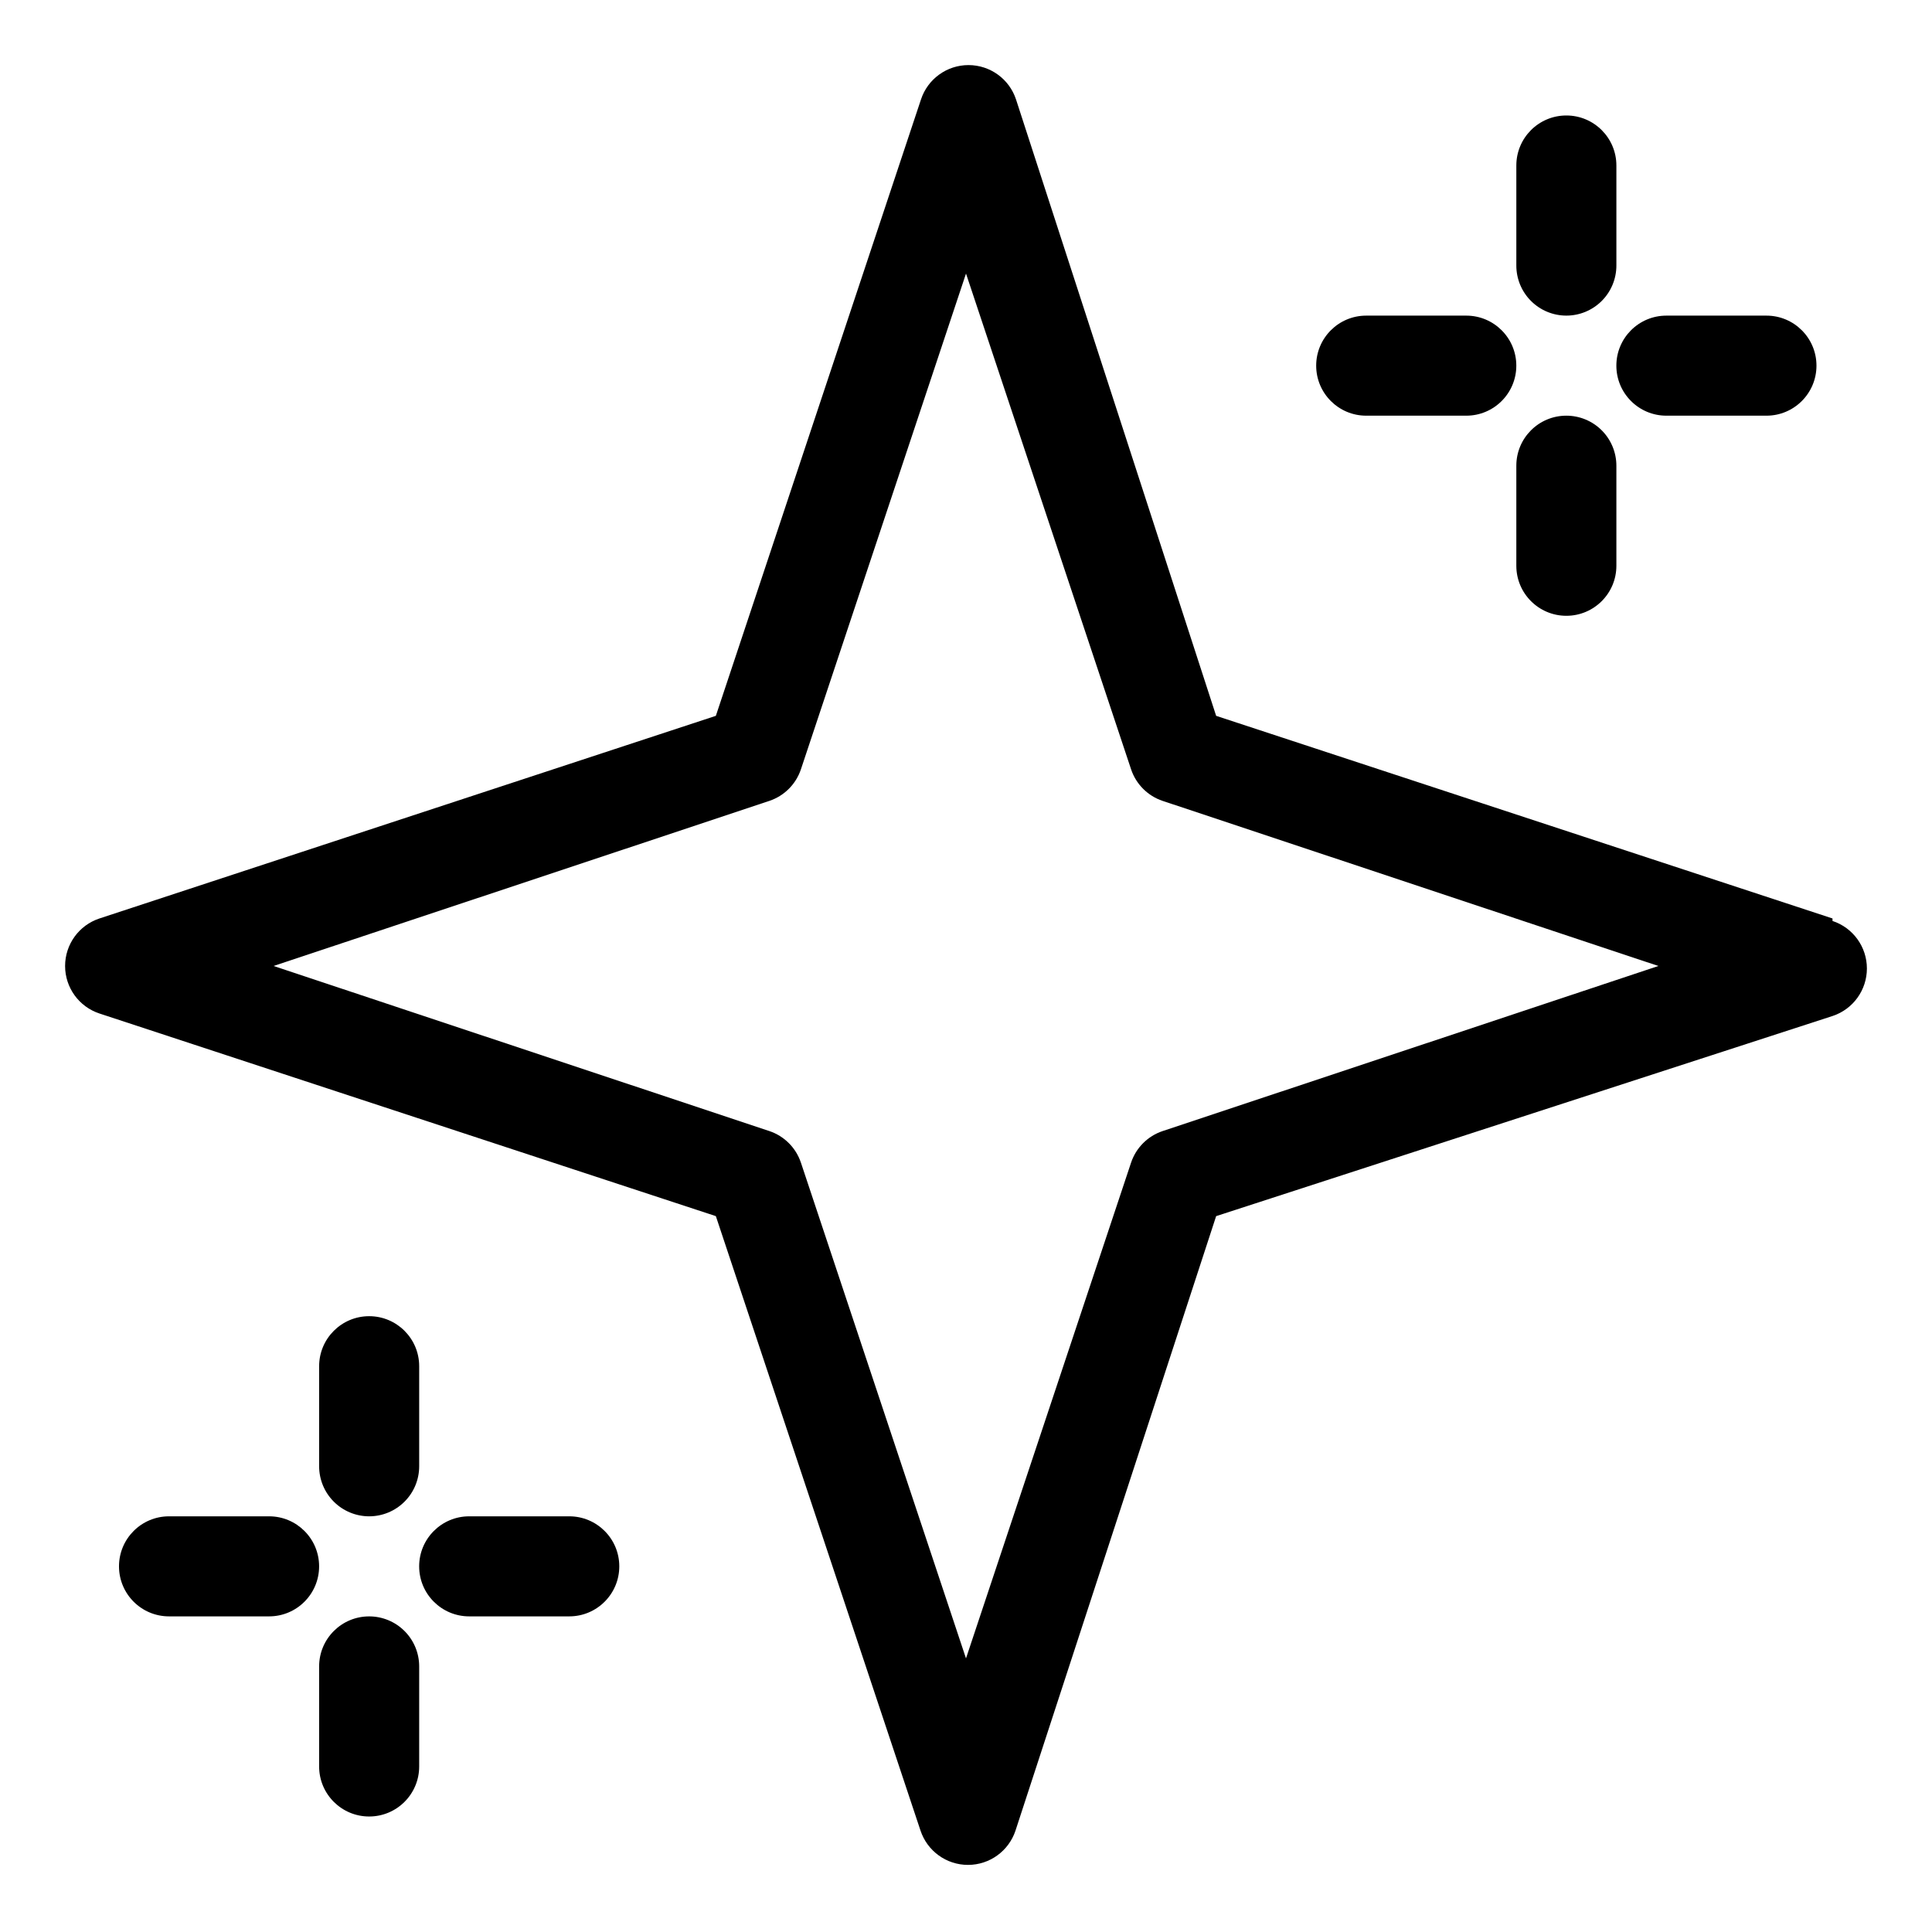
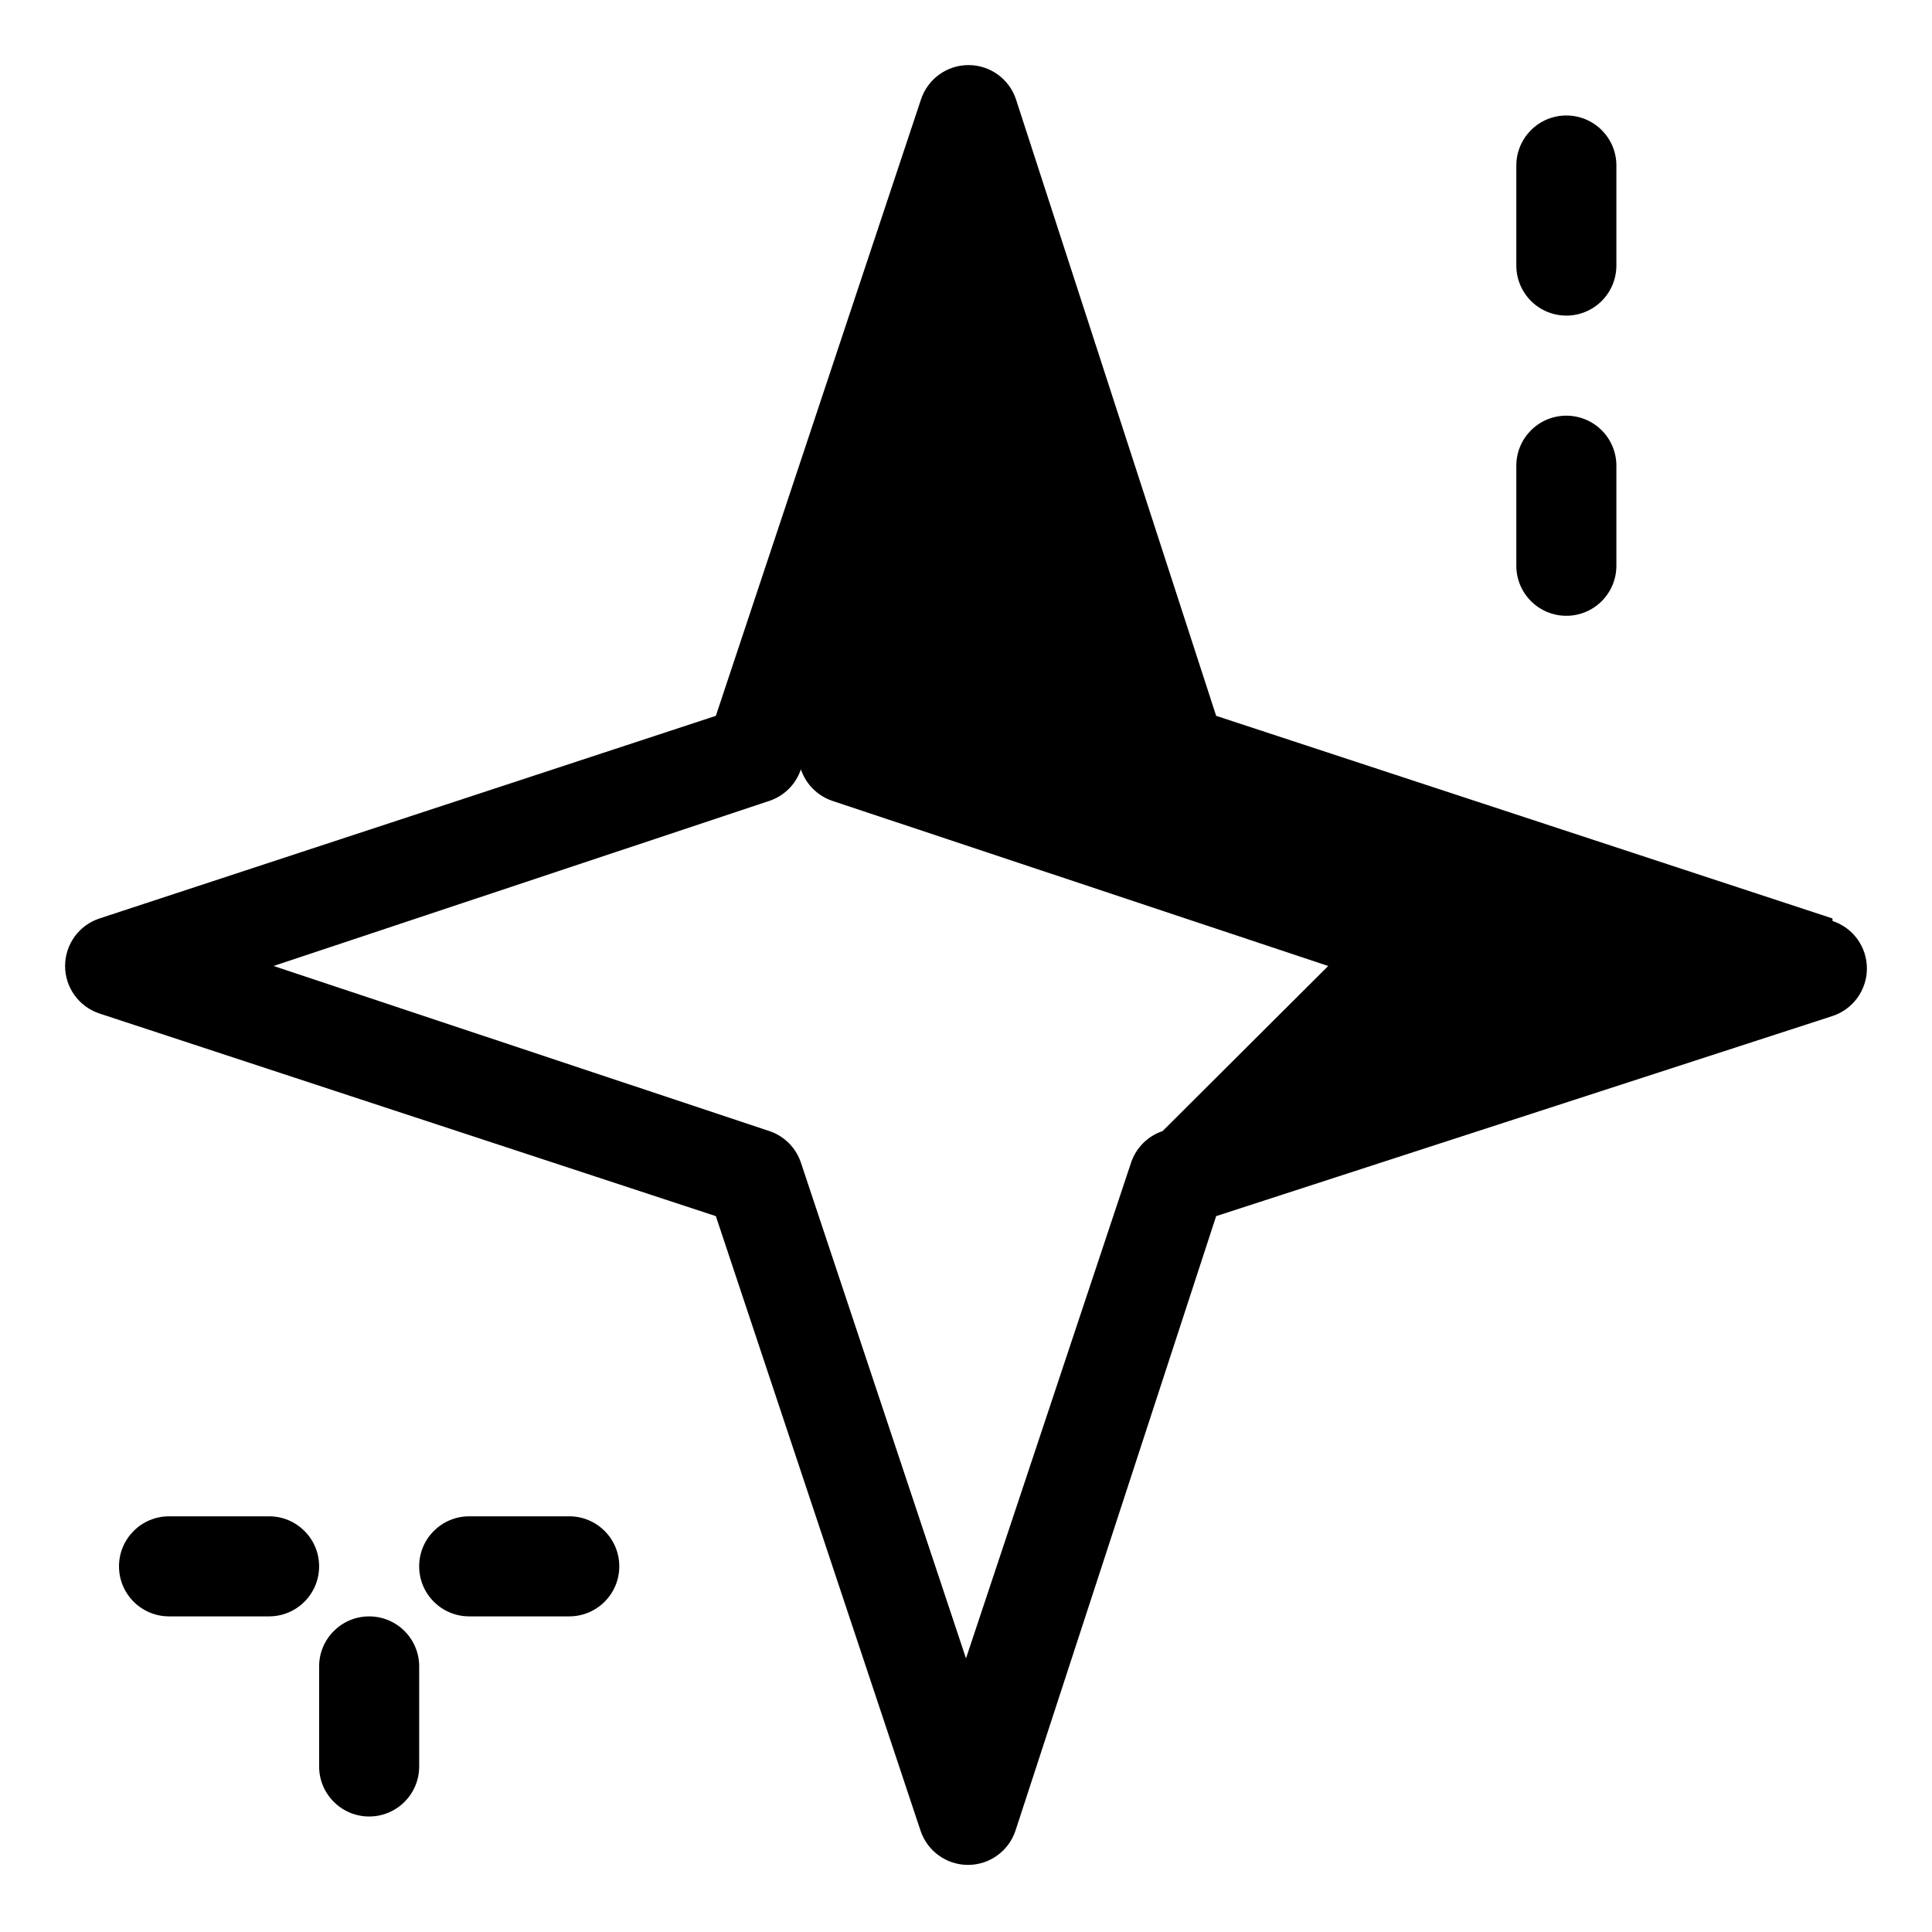
<svg xmlns="http://www.w3.org/2000/svg" fill="#000000" width="800px" height="800px" version="1.1" viewBox="144 144 512 512">
  <g>
-     <path d="m629.63 387.4-163.34-53.695-53.031-163.34c-1.789-5.441-6.871-9.117-12.598-9.117-5.727 0-10.805 3.676-12.594 9.117l-54.359 163.34-163.34 53.695c-5.441 1.789-9.117 6.867-9.117 12.598 0 5.727 3.676 10.805 9.117 12.594l163.34 53.695 54.227 162.81c1.789 5.441 6.867 9.121 12.594 9.121 5.731 0 10.809-3.68 12.598-9.121l53.164-162.81 163.34-53.031c5.441-1.789 9.117-6.871 9.117-12.598 0-5.727-3.676-10.805-9.117-12.594zm-177.53 56.348c-3.938 1.32-7.031 4.414-8.352 8.352l-43.75 131.39-43.75-131.39-0.004-0.004c-1.32-3.938-4.414-7.031-8.352-8.352l-131.39-43.75 131.39-43.75 0.004-0.004c3.938-1.32 7.031-4.414 8.352-8.352l43.754-131.39 43.75 131.39v0.004c1.32 3.938 4.414 7.031 8.352 8.352l131.39 43.754z" />
+     <path d="m629.63 387.4-163.34-53.695-53.031-163.34c-1.789-5.441-6.871-9.117-12.598-9.117-5.727 0-10.805 3.676-12.594 9.117l-54.359 163.34-163.34 53.695c-5.441 1.789-9.117 6.867-9.117 12.598 0 5.727 3.676 10.805 9.117 12.594l163.34 53.695 54.227 162.81c1.789 5.441 6.867 9.121 12.594 9.121 5.731 0 10.809-3.68 12.598-9.121l53.164-162.81 163.34-53.031c5.441-1.789 9.117-6.871 9.117-12.598 0-5.727-3.676-10.805-9.117-12.594zm-177.53 56.348c-3.938 1.32-7.031 4.414-8.352 8.352l-43.75 131.39-43.75-131.39-0.004-0.004c-1.32-3.938-4.414-7.031-8.352-8.352l-131.39-43.75 131.39-43.75 0.004-0.004c3.938-1.32 7.031-4.414 8.352-8.352v0.004c1.32 3.938 4.414 7.031 8.352 8.352l131.39 43.754z" />
    <path d="m559.1 227.64c3.516 0 6.887-1.398 9.375-3.887 2.484-2.484 3.883-5.856 3.883-9.375v-26.516c0-7.32-5.938-13.258-13.258-13.258-7.324 0-13.258 5.938-13.258 13.258v26.516c0 3.519 1.395 6.891 3.883 9.375 2.484 2.488 5.856 3.887 9.375 3.887z" />
-     <path d="m585.61 254.16h26.516c7.32 0 13.258-5.938 13.258-13.258 0-7.324-5.938-13.258-13.258-13.258h-26.516c-7.324 0-13.258 5.934-13.258 13.258 0 7.32 5.934 13.258 13.258 13.258z" />
    <path d="m559.1 254.16c-7.324 0-13.258 5.934-13.258 13.258v26.516c0 7.32 5.934 13.258 13.258 13.258 7.32 0 13.258-5.938 13.258-13.258v-26.516c0-3.516-1.398-6.891-3.883-9.375-2.488-2.488-5.859-3.883-9.375-3.883z" />
-     <path d="m506.06 254.16h26.516c7.324 0 13.262-5.938 13.262-13.258 0-7.324-5.938-13.258-13.262-13.258h-26.516c-7.32 0-13.258 5.934-13.258 13.258 0 7.32 5.938 13.258 13.258 13.258z" />
-     <path d="m241.83 545.84c3.516 0 6.891-1.398 9.375-3.887 2.488-2.484 3.883-5.856 3.883-9.375v-26.516c0-7.32-5.934-13.258-13.258-13.258-7.32 0-13.258 5.938-13.258 13.258v26.516c0 3.519 1.398 6.891 3.883 9.375 2.488 2.488 5.859 3.887 9.375 3.887z" />
    <path d="m294.86 545.84h-26.52c-7.32 0-13.258 5.934-13.258 13.258 0 7.32 5.938 13.258 13.258 13.258h26.52c7.32 0 13.258-5.938 13.258-13.258 0-7.324-5.938-13.258-13.258-13.258z" />
    <path d="m241.83 572.36c-7.32 0-13.258 5.934-13.258 13.258v26.516c0 7.32 5.938 13.258 13.258 13.258 7.324 0 13.258-5.938 13.258-13.258v-26.516c0-3.516-1.395-6.891-3.883-9.375-2.484-2.488-5.859-3.883-9.375-3.883z" />
    <path d="m215.31 545.84h-26.516c-7.324 0-13.258 5.934-13.258 13.258 0 7.32 5.934 13.258 13.258 13.258h26.516c7.324 0 13.258-5.938 13.258-13.258 0-7.324-5.934-13.258-13.258-13.258z" />
  </g>
</svg>